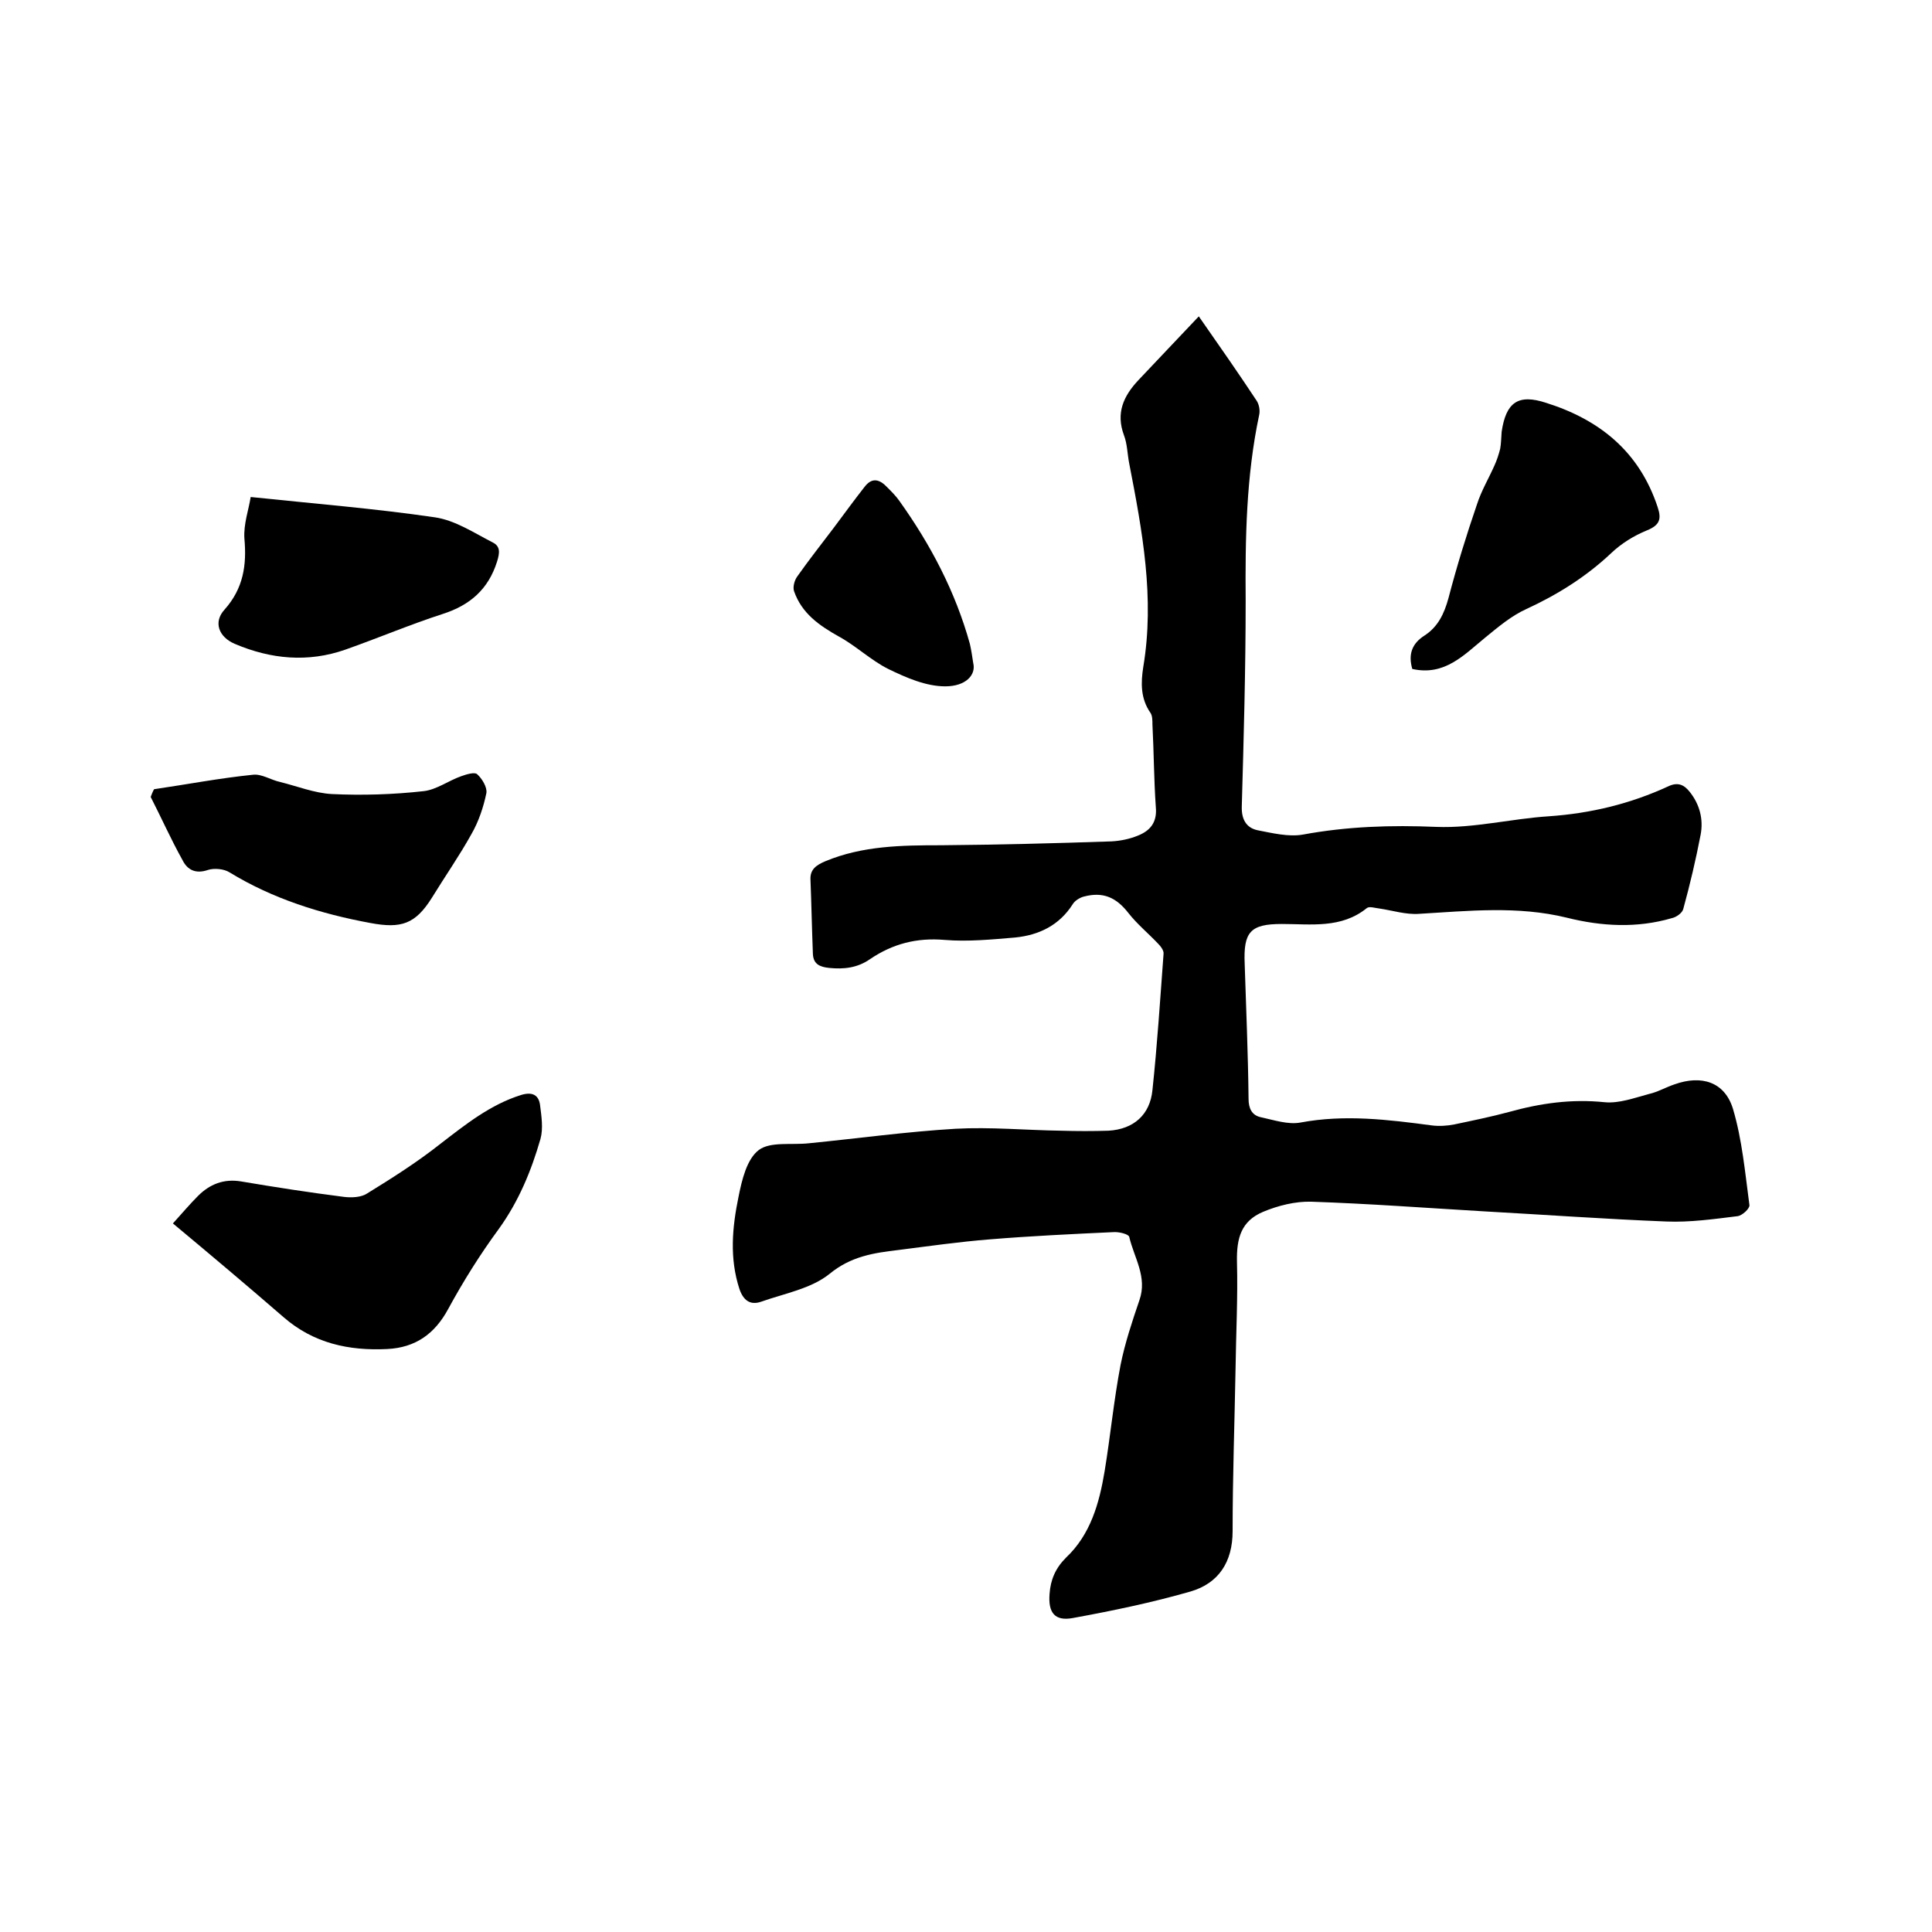
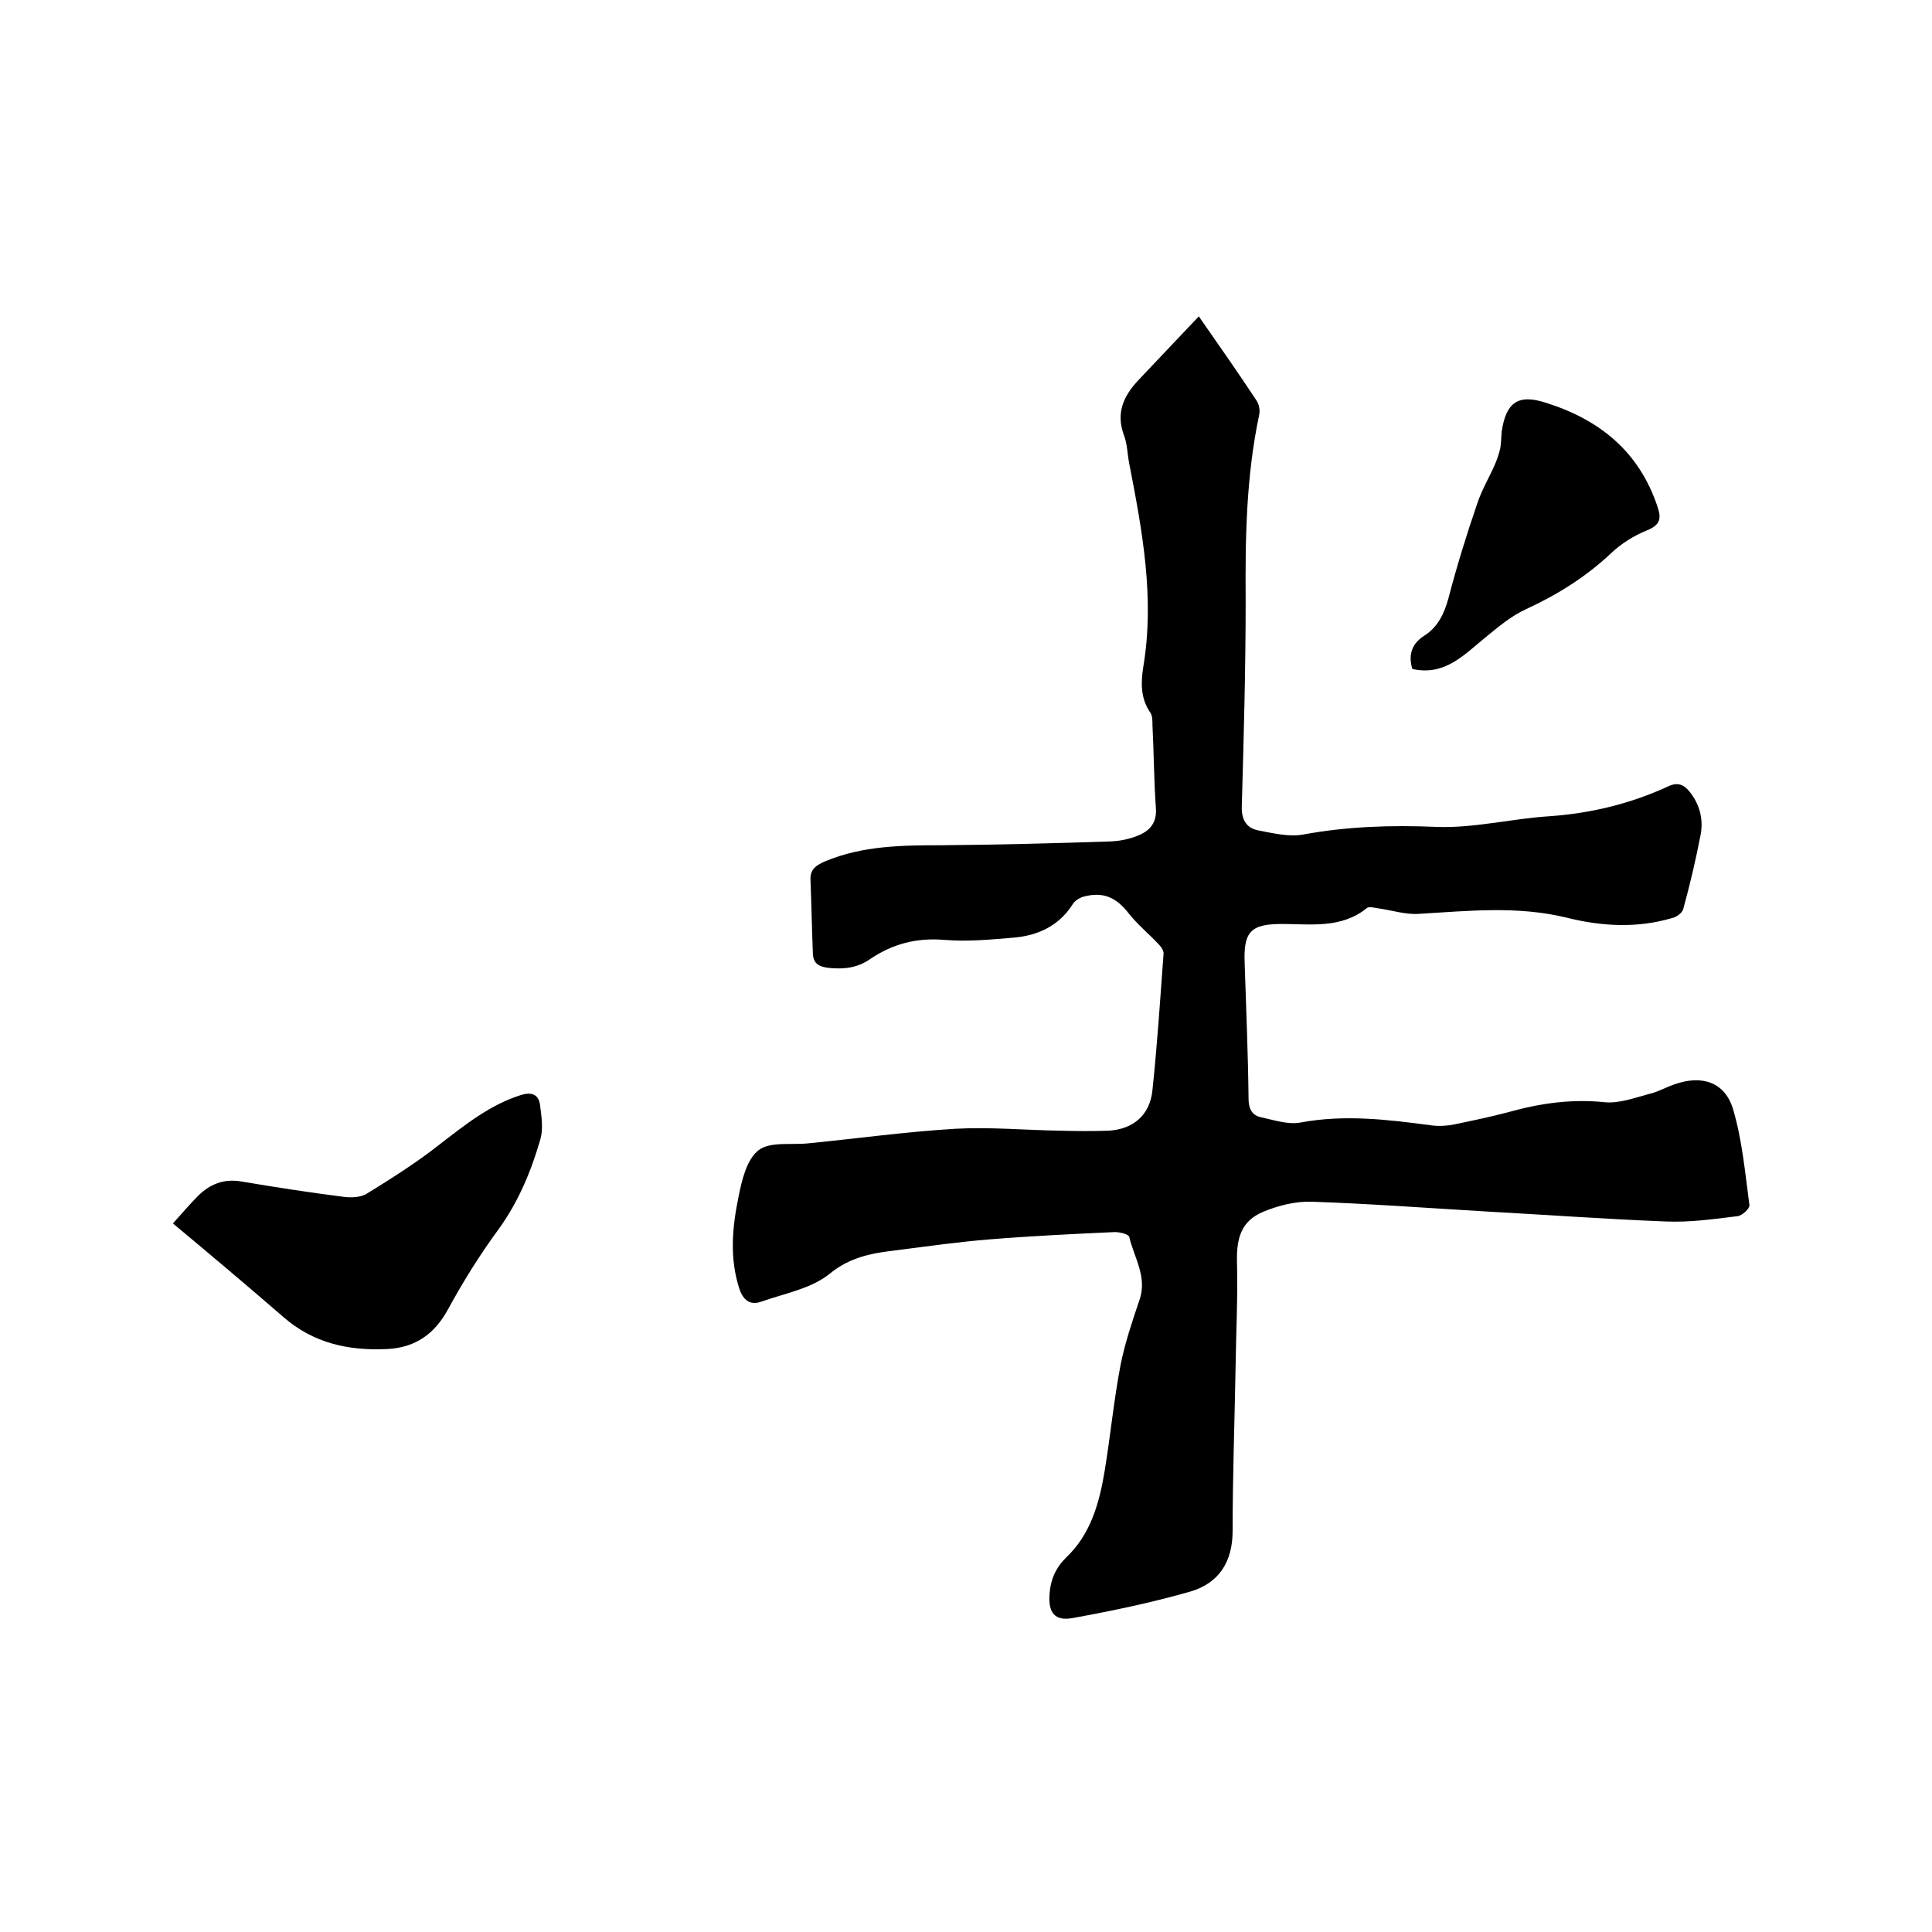
<svg xmlns="http://www.w3.org/2000/svg" enable-background="new 0 0 400 400" viewBox="0 0 400 400">
  <path d="m248.2 65.5c4.4 6.3 8.3 11.9 12 17.5.5.8.7 2 .5 2.9-2.7 12.7-2.9 25.6-2.8 38.5 0 14.2-.4 28.4-.8 42.5-.1 2.7.9 4.5 3.3 5 3.1.6 6.4 1.4 9.3.9 9.2-1.7 18.3-2 27.7-1.6 7.7.3 15.5-1.7 23.3-2.2 8.7-.6 16.9-2.6 24.7-6.2 1.9-.9 3.2-.4 4.4 1.1 2.1 2.6 2.9 5.7 2.3 8.9-1 5.2-2.2 10.3-3.6 15.4-.2.8-1.4 1.7-2.4 1.9-7.2 2.1-14.5 1.7-21.7-.1-10.2-2.5-20.4-1.4-30.6-.8-2.7.2-5.5-.7-8.2-1.1-.9-.1-2.1-.5-2.6-.1-5.3 4.3-11.6 3.3-17.6 3.3-6.5 0-8 1.6-7.7 8.3.3 9.3.7 18.6.8 27.9 0 2 .7 3.4 2.5 3.8 2.8.6 5.7 1.6 8.3 1.1 9.1-1.7 18.1-.6 27.1.6 1.5.2 3.2.1 4.7-.2 3.8-.8 7.7-1.6 11.4-2.6 6.5-1.8 12.9-2.7 19.7-2 3 .3 6.2-.9 9.2-1.7 1.8-.4 3.5-1.4 5.3-2 5.6-2 10.4-.5 12.1 5.1 1.9 6.4 2.5 13.2 3.4 19.9.1.7-1.5 2.2-2.5 2.3-4.9.6-9.8 1.3-14.7 1.1-12.6-.5-25.1-1.4-37.7-2.1-11.9-.7-23.9-1.6-35.8-2-3.3-.1-6.9.8-10 2.1-4.5 1.9-5.5 5.4-5.4 10.3.2 7.5-.2 15-.3 22.5-.2 11.1-.6 22.2-.6 33.3 0 6.4-2.9 10.8-8.7 12.5-8 2.3-16.2 4-24.4 5.5-3.8.7-5.1-1.2-4.8-5 .2-2.9 1.2-5.3 3.4-7.5 5.1-4.8 6.9-11.3 8-17.9 1.2-7.3 1.9-14.7 3.3-22 .9-4.5 2.4-9 3.9-13.4 1.7-4.8-1.1-8.8-2.1-13.1-.1-.6-2.2-1.1-3.3-1-8.6.4-17.1.8-25.6 1.5-6.3.5-12.6 1.4-18.9 2.2-5.1.6-9.8 1.3-14.2 4.9-3.8 3.1-9.4 4.1-14.2 5.8-2.3.8-3.7-.3-4.5-2.6-2.1-6.4-1.5-12.8-.2-19.1.7-3.5 1.7-7.8 4.2-9.7 2.4-1.8 6.8-1 10.4-1.4 10.1-1 20.2-2.4 30.3-3 7.3-.4 14.6.3 21.9.4 3.3.1 6.6.1 9.8 0 5.2-.3 8.6-3.3 9.1-8.4 1-9.4 1.6-18.8 2.3-28.2.1-.7-.6-1.6-1.2-2.2-2-2.1-4.3-4-6.1-6.3-2.5-3.2-5.2-4.4-9.1-3.4-.9.2-2 .9-2.4 1.6-2.8 4.4-7 6.4-11.9 6.9-4.8.4-9.8.9-14.6.5-5.8-.5-10.8.8-15.5 4-2.6 1.8-5.4 2.1-8.4 1.8-2-.2-3.3-.8-3.4-2.9-.2-5.1-.3-10.3-.5-15.4-.1-2.1 1.2-3 3.1-3.8 7.7-3.2 15.8-3.3 24-3.3 11.7-.1 23.5-.4 35.2-.8 1.9-.1 3.8-.5 5.5-1.2 2.5-1 4-2.7 3.7-5.9-.4-5.7-.4-11.4-.7-17.1 0-.8 0-1.8-.4-2.4-2.1-3-2-6.3-1.5-9.5 2.4-14.3-.2-28.2-2.9-42.1-.4-2-.4-4.1-1.1-5.9-1.7-4.6-.1-8.1 3-11.4 4.2-4.4 8.1-8.6 12.5-13.2z" />
-   <path d="m35.8 253.3c1.9-2.1 3.5-4 5.2-5.7 2.4-2.4 5.3-3.6 8.9-3 7.1 1.2 14.2 2.3 21.3 3.2 1.6.2 3.6.1 4.8-.7 5.2-3.2 10.4-6.5 15.2-10.3 5.2-4 10.3-8.1 16.7-10.1 2.3-.7 3.6 0 3.9 2 .3 2.4.7 4.9.1 7.1-1.9 6.6-4.5 12.9-8.6 18.6-3.9 5.3-7.4 10.9-10.5 16.6-2.8 5.2-6.8 8-12.6 8.3-8 .4-15.3-1.2-21.5-6.6-7.5-6.5-15.1-12.9-22.9-19.4z" />
-   <path d="m31.9 163.4c6.8-1 13.6-2.3 20.5-3 1.8-.2 3.7 1.1 5.6 1.5 3.6.9 7.1 2.3 10.7 2.5 6.3.3 12.7.1 19-.6 2.7-.3 5.2-2.2 7.8-3.1 1.1-.4 2.8-.9 3.3-.4 1 .9 2.1 2.7 1.9 3.9-.6 2.9-1.6 5.9-3.1 8.5-2.5 4.5-5.5 8.8-8.2 13.2-3.4 5.4-6.3 6.4-12.7 5.2-10.3-1.9-20.2-5-29.2-10.5-1.1-.7-3.1-.9-4.4-.5-2.6.9-4.3 0-5.3-2-2.4-4.3-4.4-8.8-6.6-13.1.2-.5.4-1.1.7-1.6z" />
-   <path d="m51.9 102.9c13.4 1.4 25.8 2.4 38.1 4.2 4.2.6 8.1 3.2 12 5.2 1.6.8 1.5 2.1.9 4-1.8 5.7-5.6 9-11.2 10.8-6.8 2.2-13.4 5-20.2 7.4-7.7 2.7-15.4 2-22.9-1.2-3.3-1.4-4.5-4.5-2.1-7.1 3.9-4.4 4.6-9.2 4.1-14.7-.2-3 .9-6 1.3-8.6z" />
+   <path d="m35.8 253.3c1.9-2.1 3.5-4 5.2-5.7 2.4-2.4 5.3-3.6 8.9-3 7.1 1.2 14.2 2.3 21.3 3.2 1.6.2 3.6.1 4.8-.7 5.2-3.2 10.4-6.5 15.2-10.3 5.2-4 10.3-8.1 16.7-10.1 2.3-.7 3.6 0 3.9 2 .3 2.4.7 4.9.1 7.1-1.9 6.6-4.5 12.9-8.6 18.6-3.9 5.3-7.4 10.9-10.5 16.6-2.8 5.2-6.8 8-12.6 8.3-8 .4-15.3-1.2-21.5-6.6-7.5-6.5-15.1-12.9-22.9-19.4" />
  <path d="m292.4 138.5c-.9-3.1 0-5.3 2.5-6.9 2.8-1.8 4.1-4.5 5-7.8 1.7-6.5 3.7-13 5.9-19.4.9-2.8 2.4-5.3 3.6-8 .5-1.1.9-2.3 1.2-3.5.2-1.1.2-2.3.3-3.5.9-6.1 3.4-7.9 9.2-6 11.1 3.5 19.3 10.1 23.1 21.6.8 2.4.5 3.7-2.2 4.8s-5.3 2.7-7.4 4.7c-5.2 4.9-11.1 8.6-17.6 11.6-3.1 1.4-5.8 3.7-8.5 5.9-4.4 3.6-8.4 8-15.1 6.5z" />
-   <path d="m201.5 137.3c.6 2.4-1.5 4.8-5.8 4.8-4 0-8.1-1.8-11.8-3.6-3.6-1.8-6.7-4.8-10.2-6.7-4.1-2.3-7.7-4.8-9.3-9.4-.3-.9.1-2.3.7-3.1 2.4-3.4 5-6.7 7.5-10 2.1-2.8 4.2-5.7 6.4-8.5 1.6-2.1 3.2-1.5 4.7.1.9.9 1.8 1.8 2.5 2.8 6.5 9.1 11.6 18.8 14.6 29.6.3 1.3.5 2.7.7 4z" />
</svg>